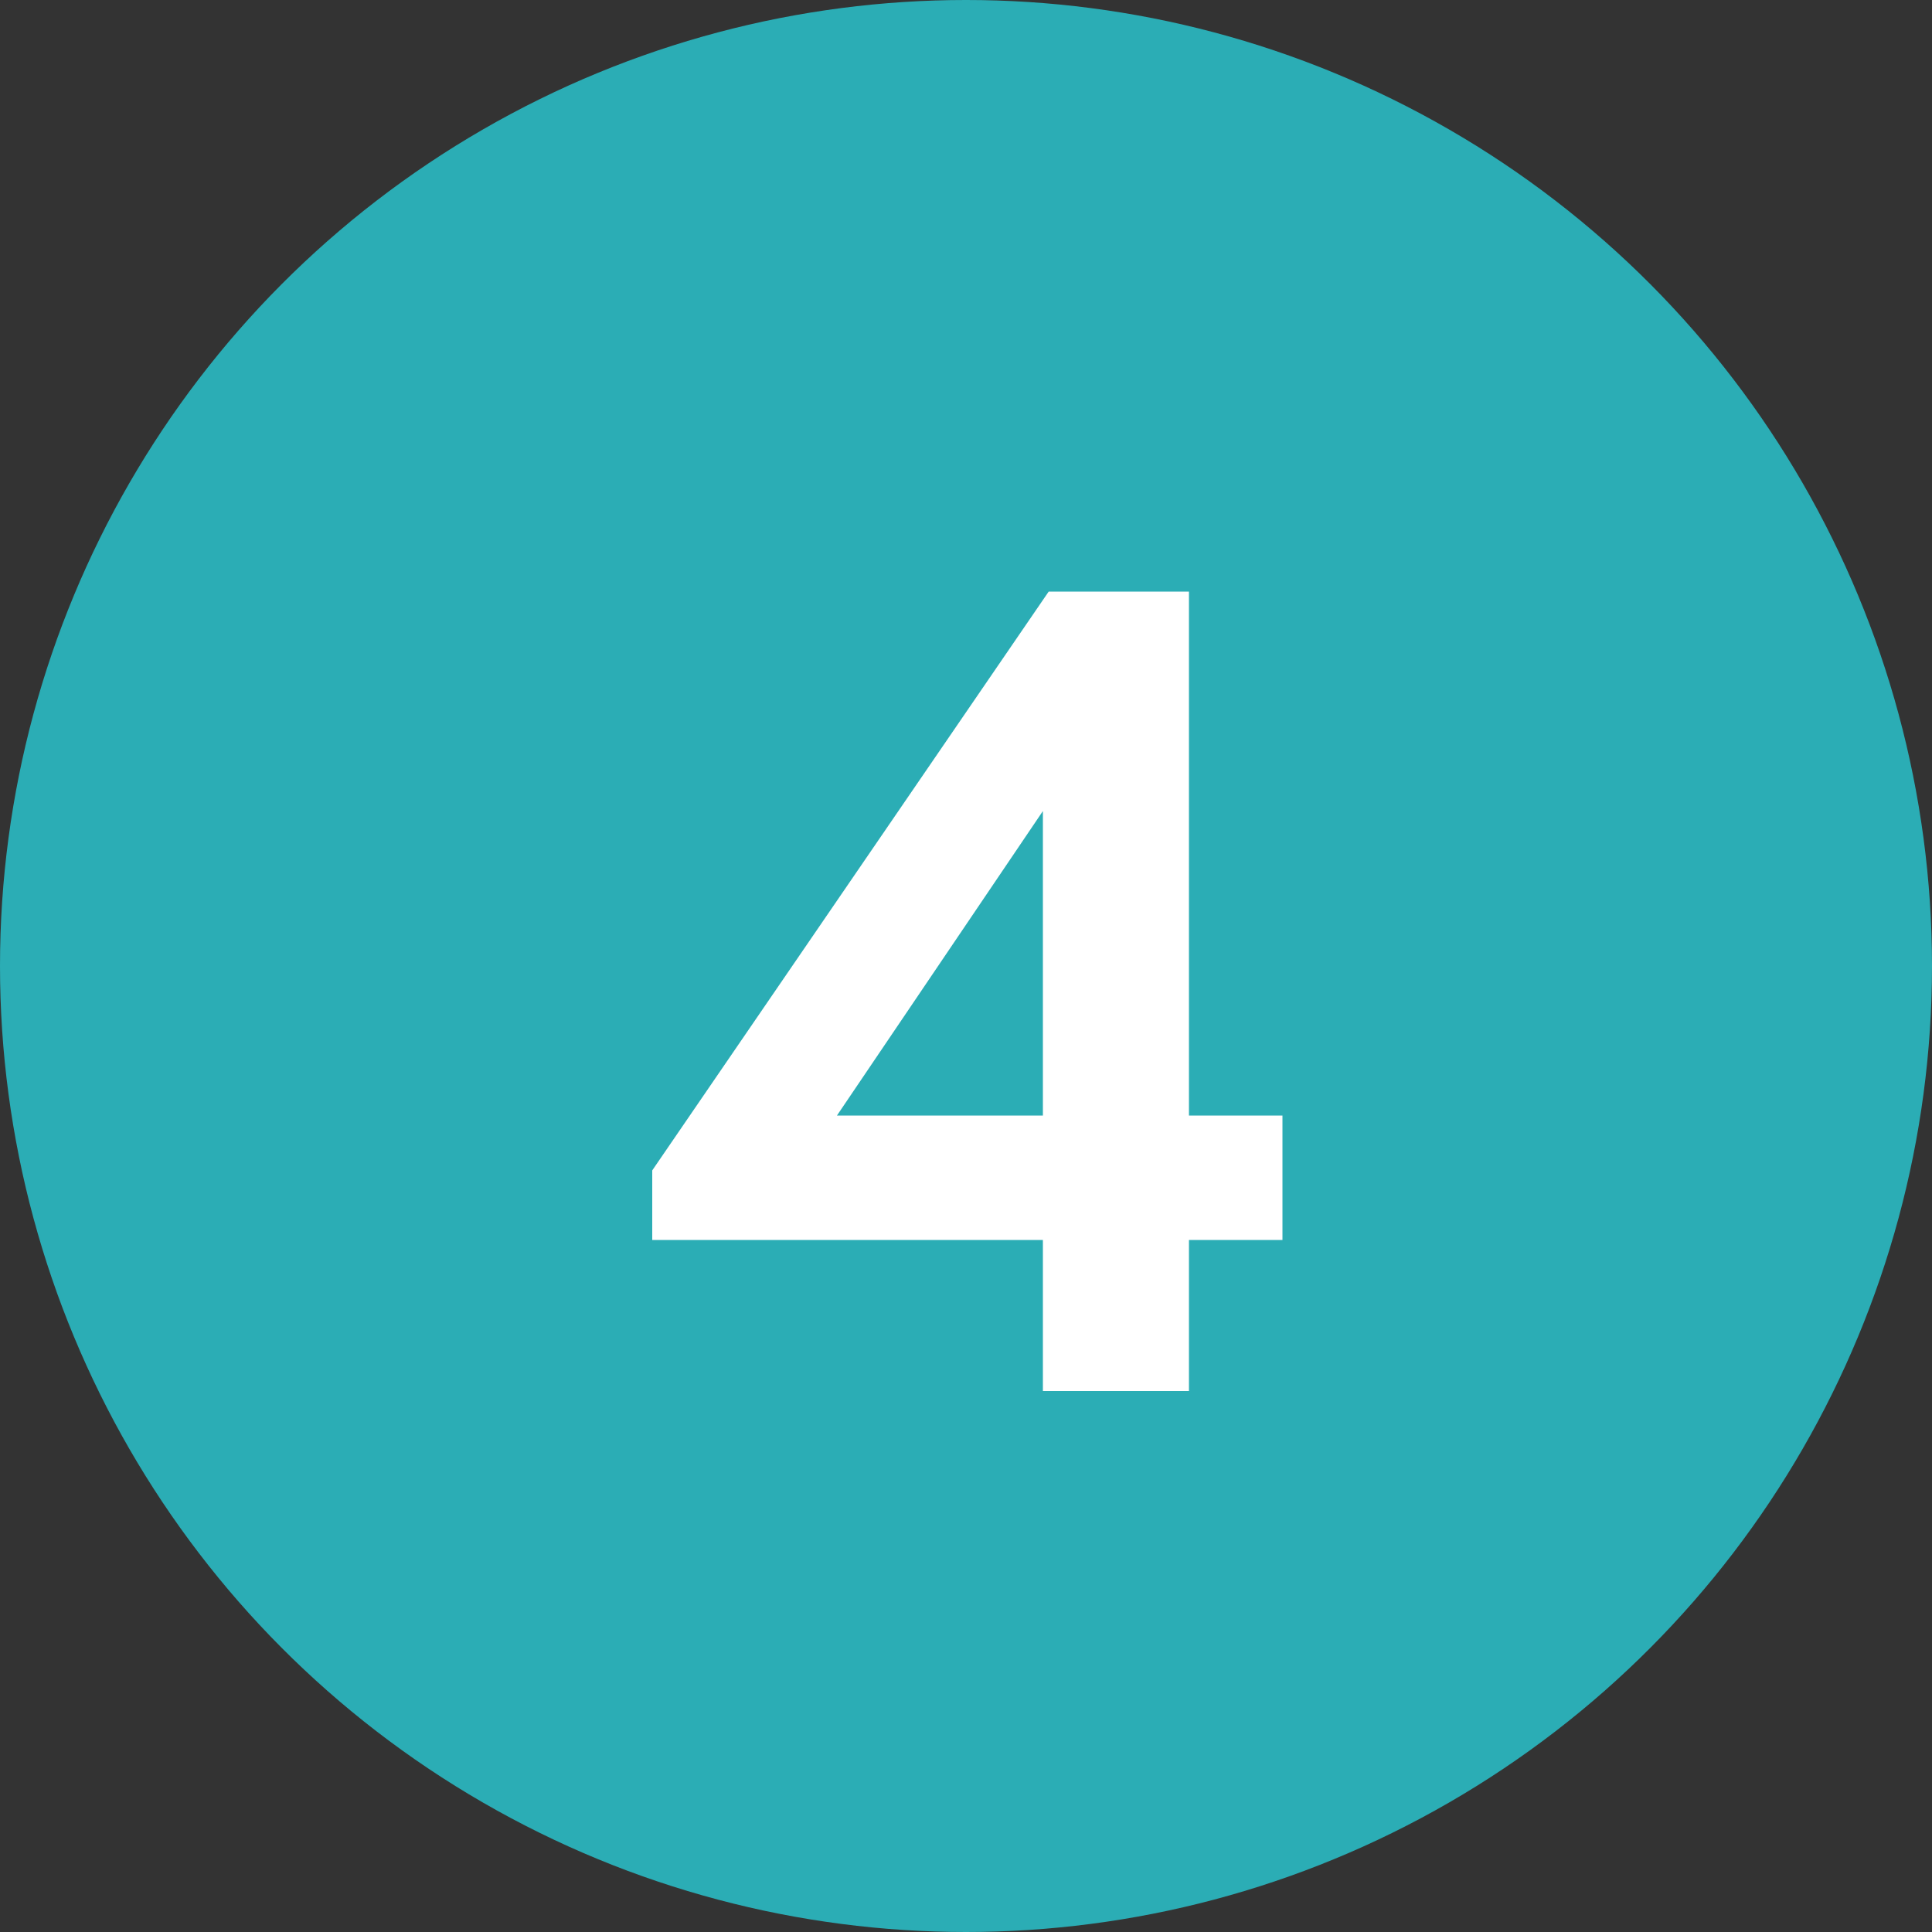
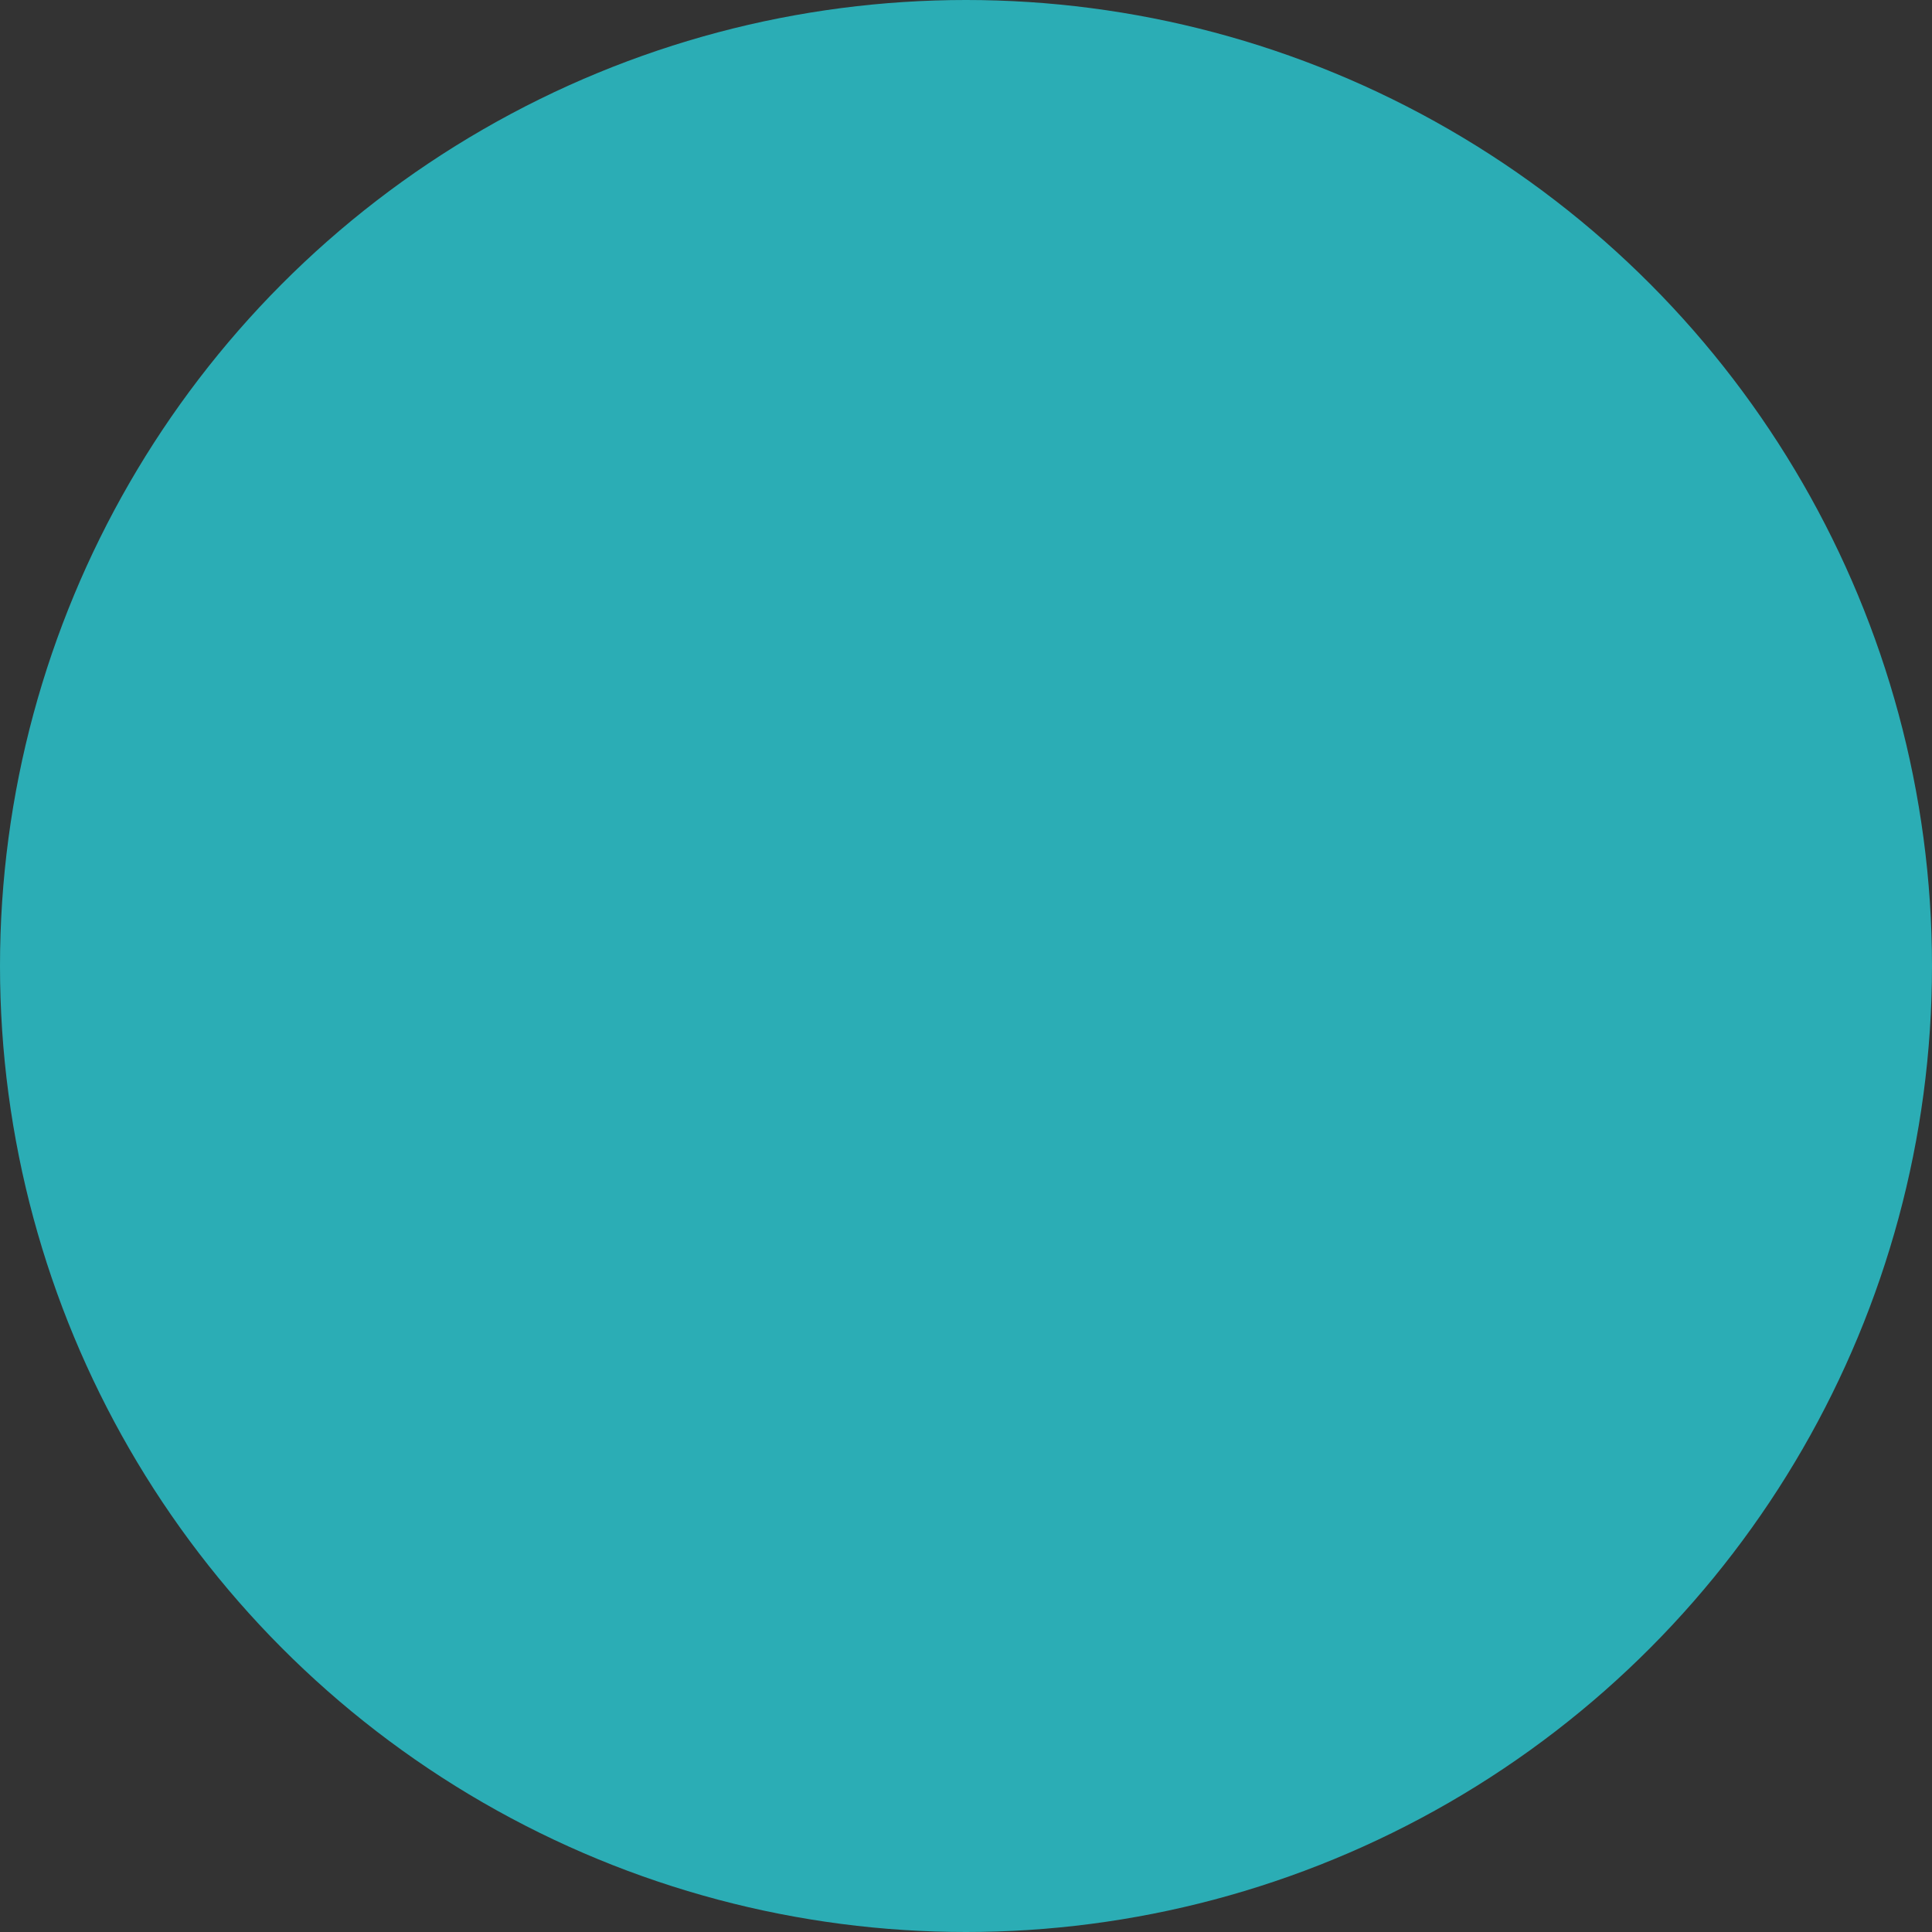
<svg xmlns="http://www.w3.org/2000/svg" id="_レイヤー_2" data-name="レイヤー 2" viewBox="0 0 50 50">
  <rect x="0" y="0" width="50" height="50" fill="#333333" stroke="none" />
  <defs>
    <style>
      .cls-1 {
        isolation: isolate;
      }

      .cls-2 {
        fill: #2badb5;
      }

      .cls-2, .cls-3 {
        stroke-width: 0px;
      }

      .cls-3 {
        fill: #fff;
      }
    </style>
  </defs>
  <g id="_レイヤー_1-2" data-name="レイヤー 1">
    <g>
      <circle id="_楕円形_14" data-name="楕円形 14" class="cls-2" cx="25" cy="25" r="25" />
      <g id="_1" data-name=" 1" class="cls-1">
        <g class="cls-1">
-           <path class="cls-3" d="M30.77,28.87h2.42v3.22h-2.42v3.91h-3.78v-3.91h-10.11v-1.8l10.26-14.98h3.63v13.55ZM26.99,28.87v-7.88l-5.33,7.88h5.33Z" />
-         </g>
+           </g>
      </g>
    </g>
  </g>
</svg>